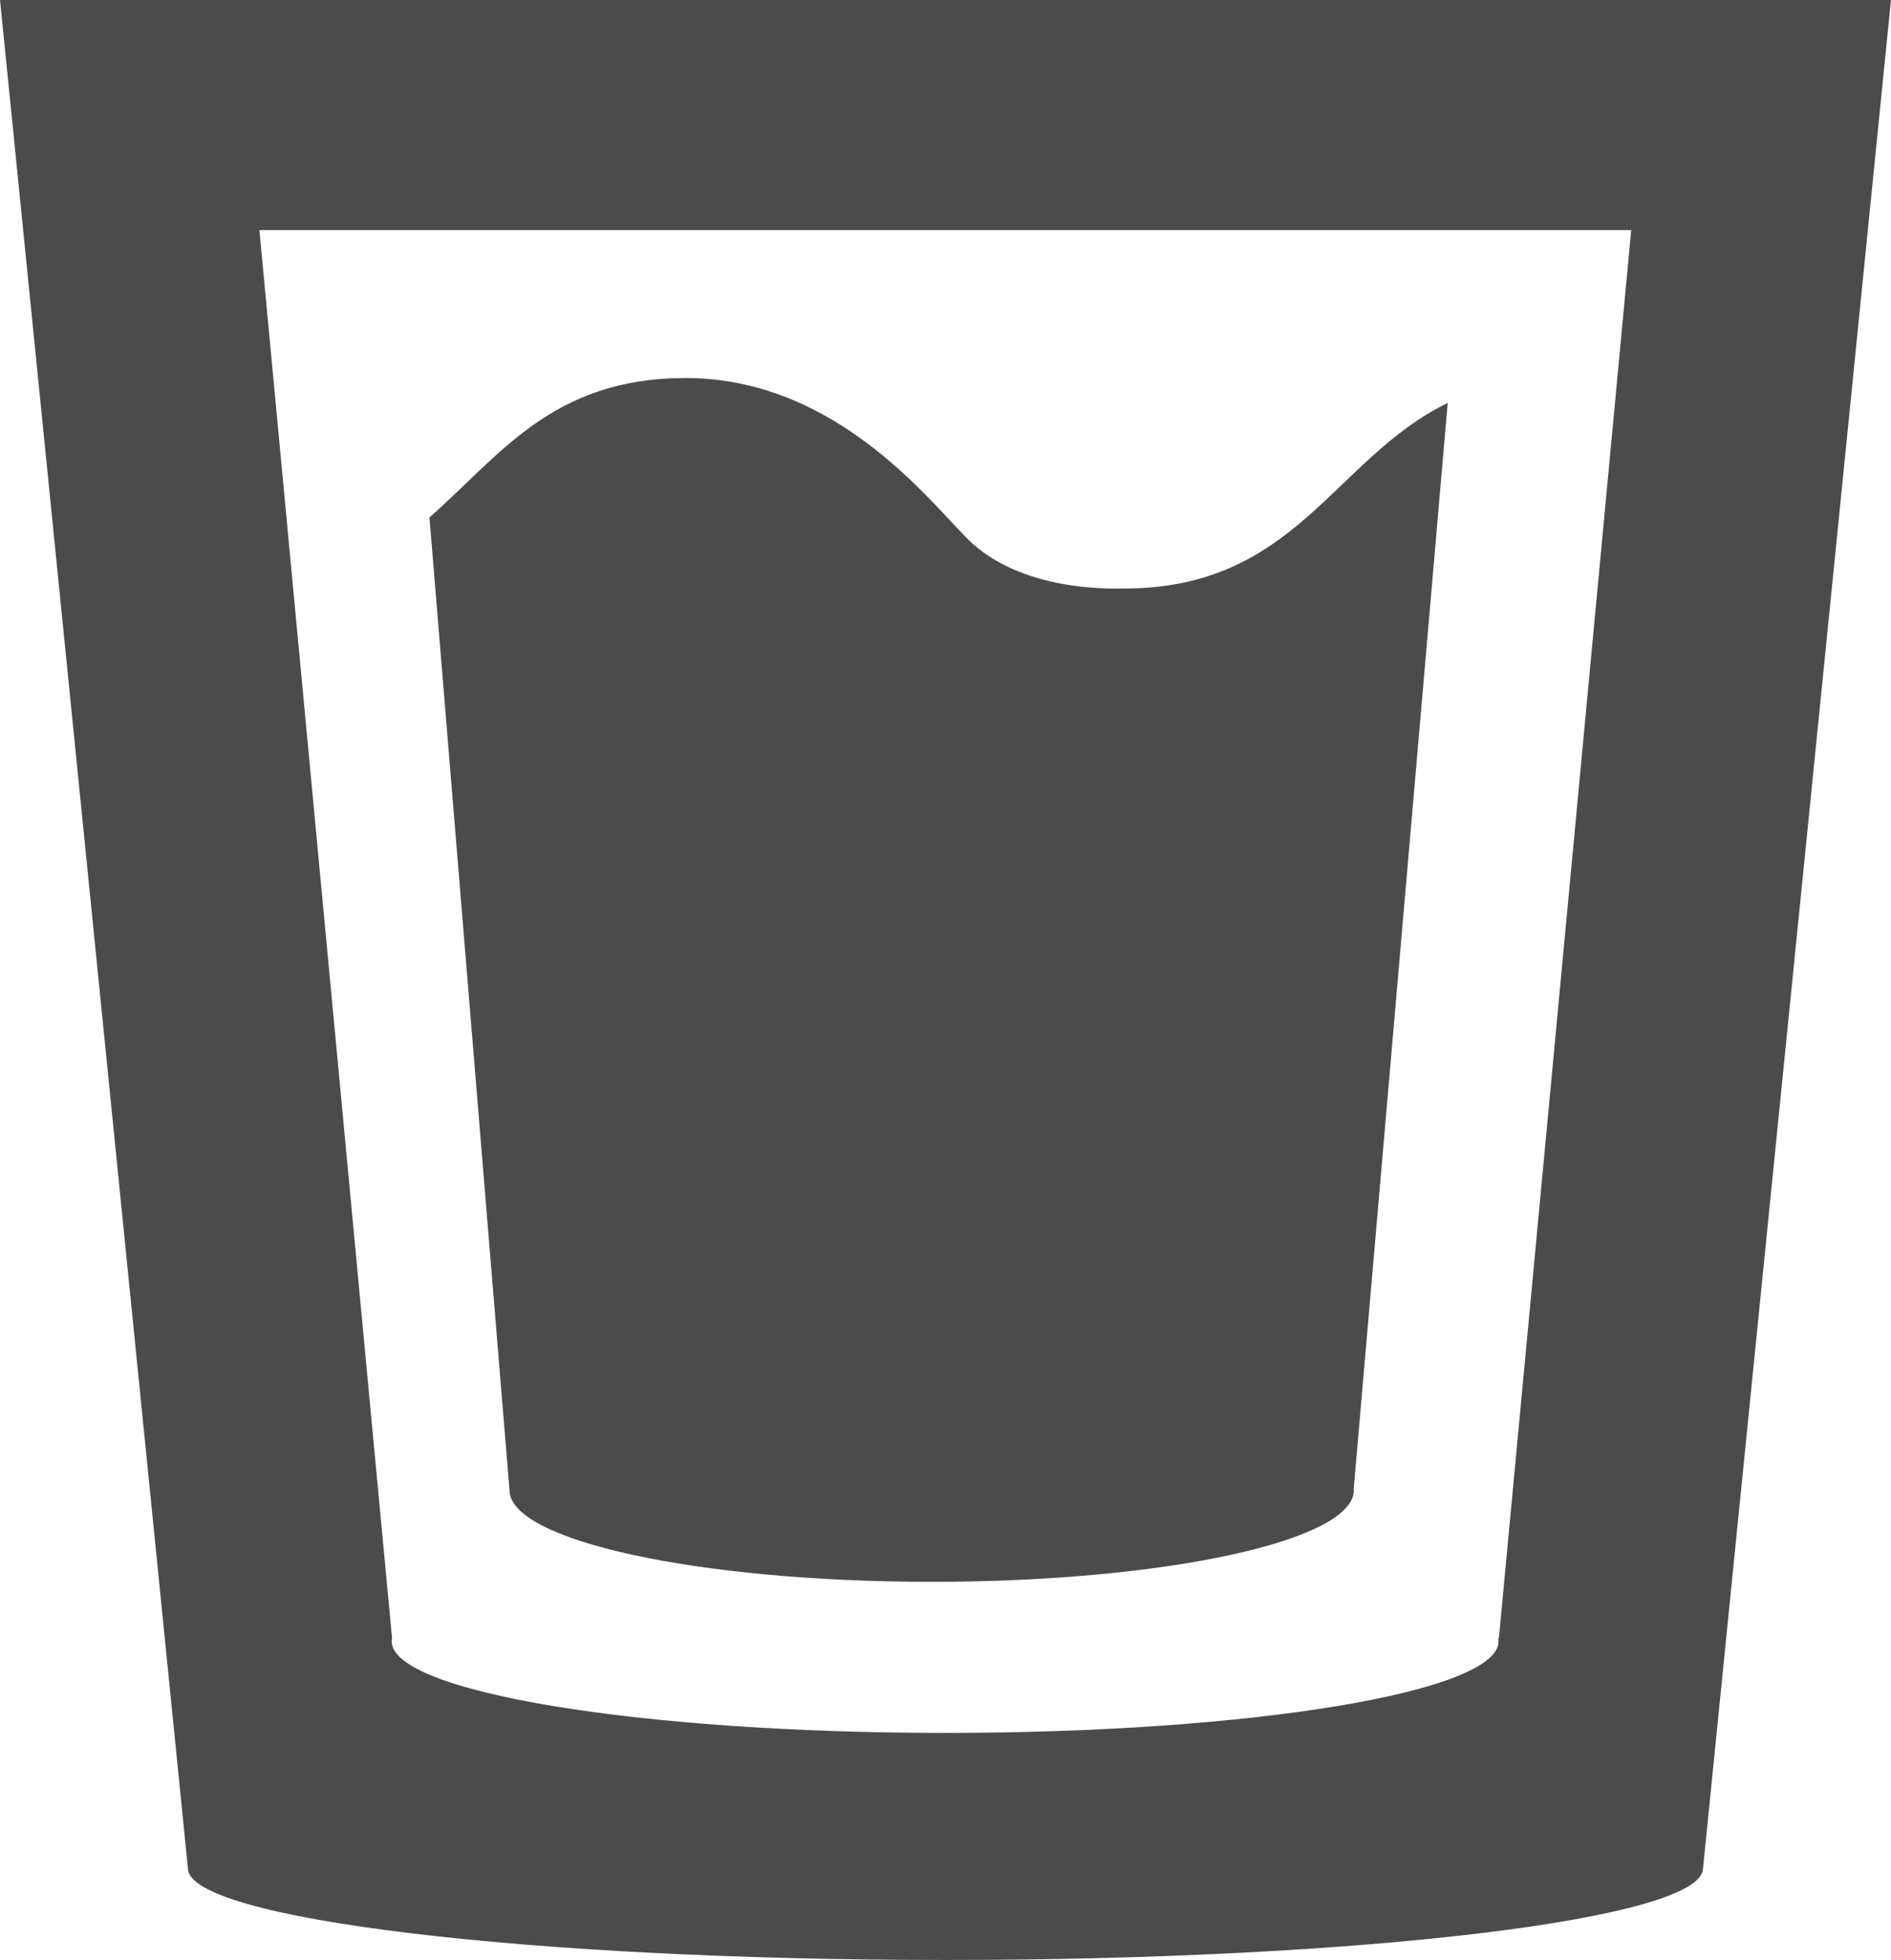
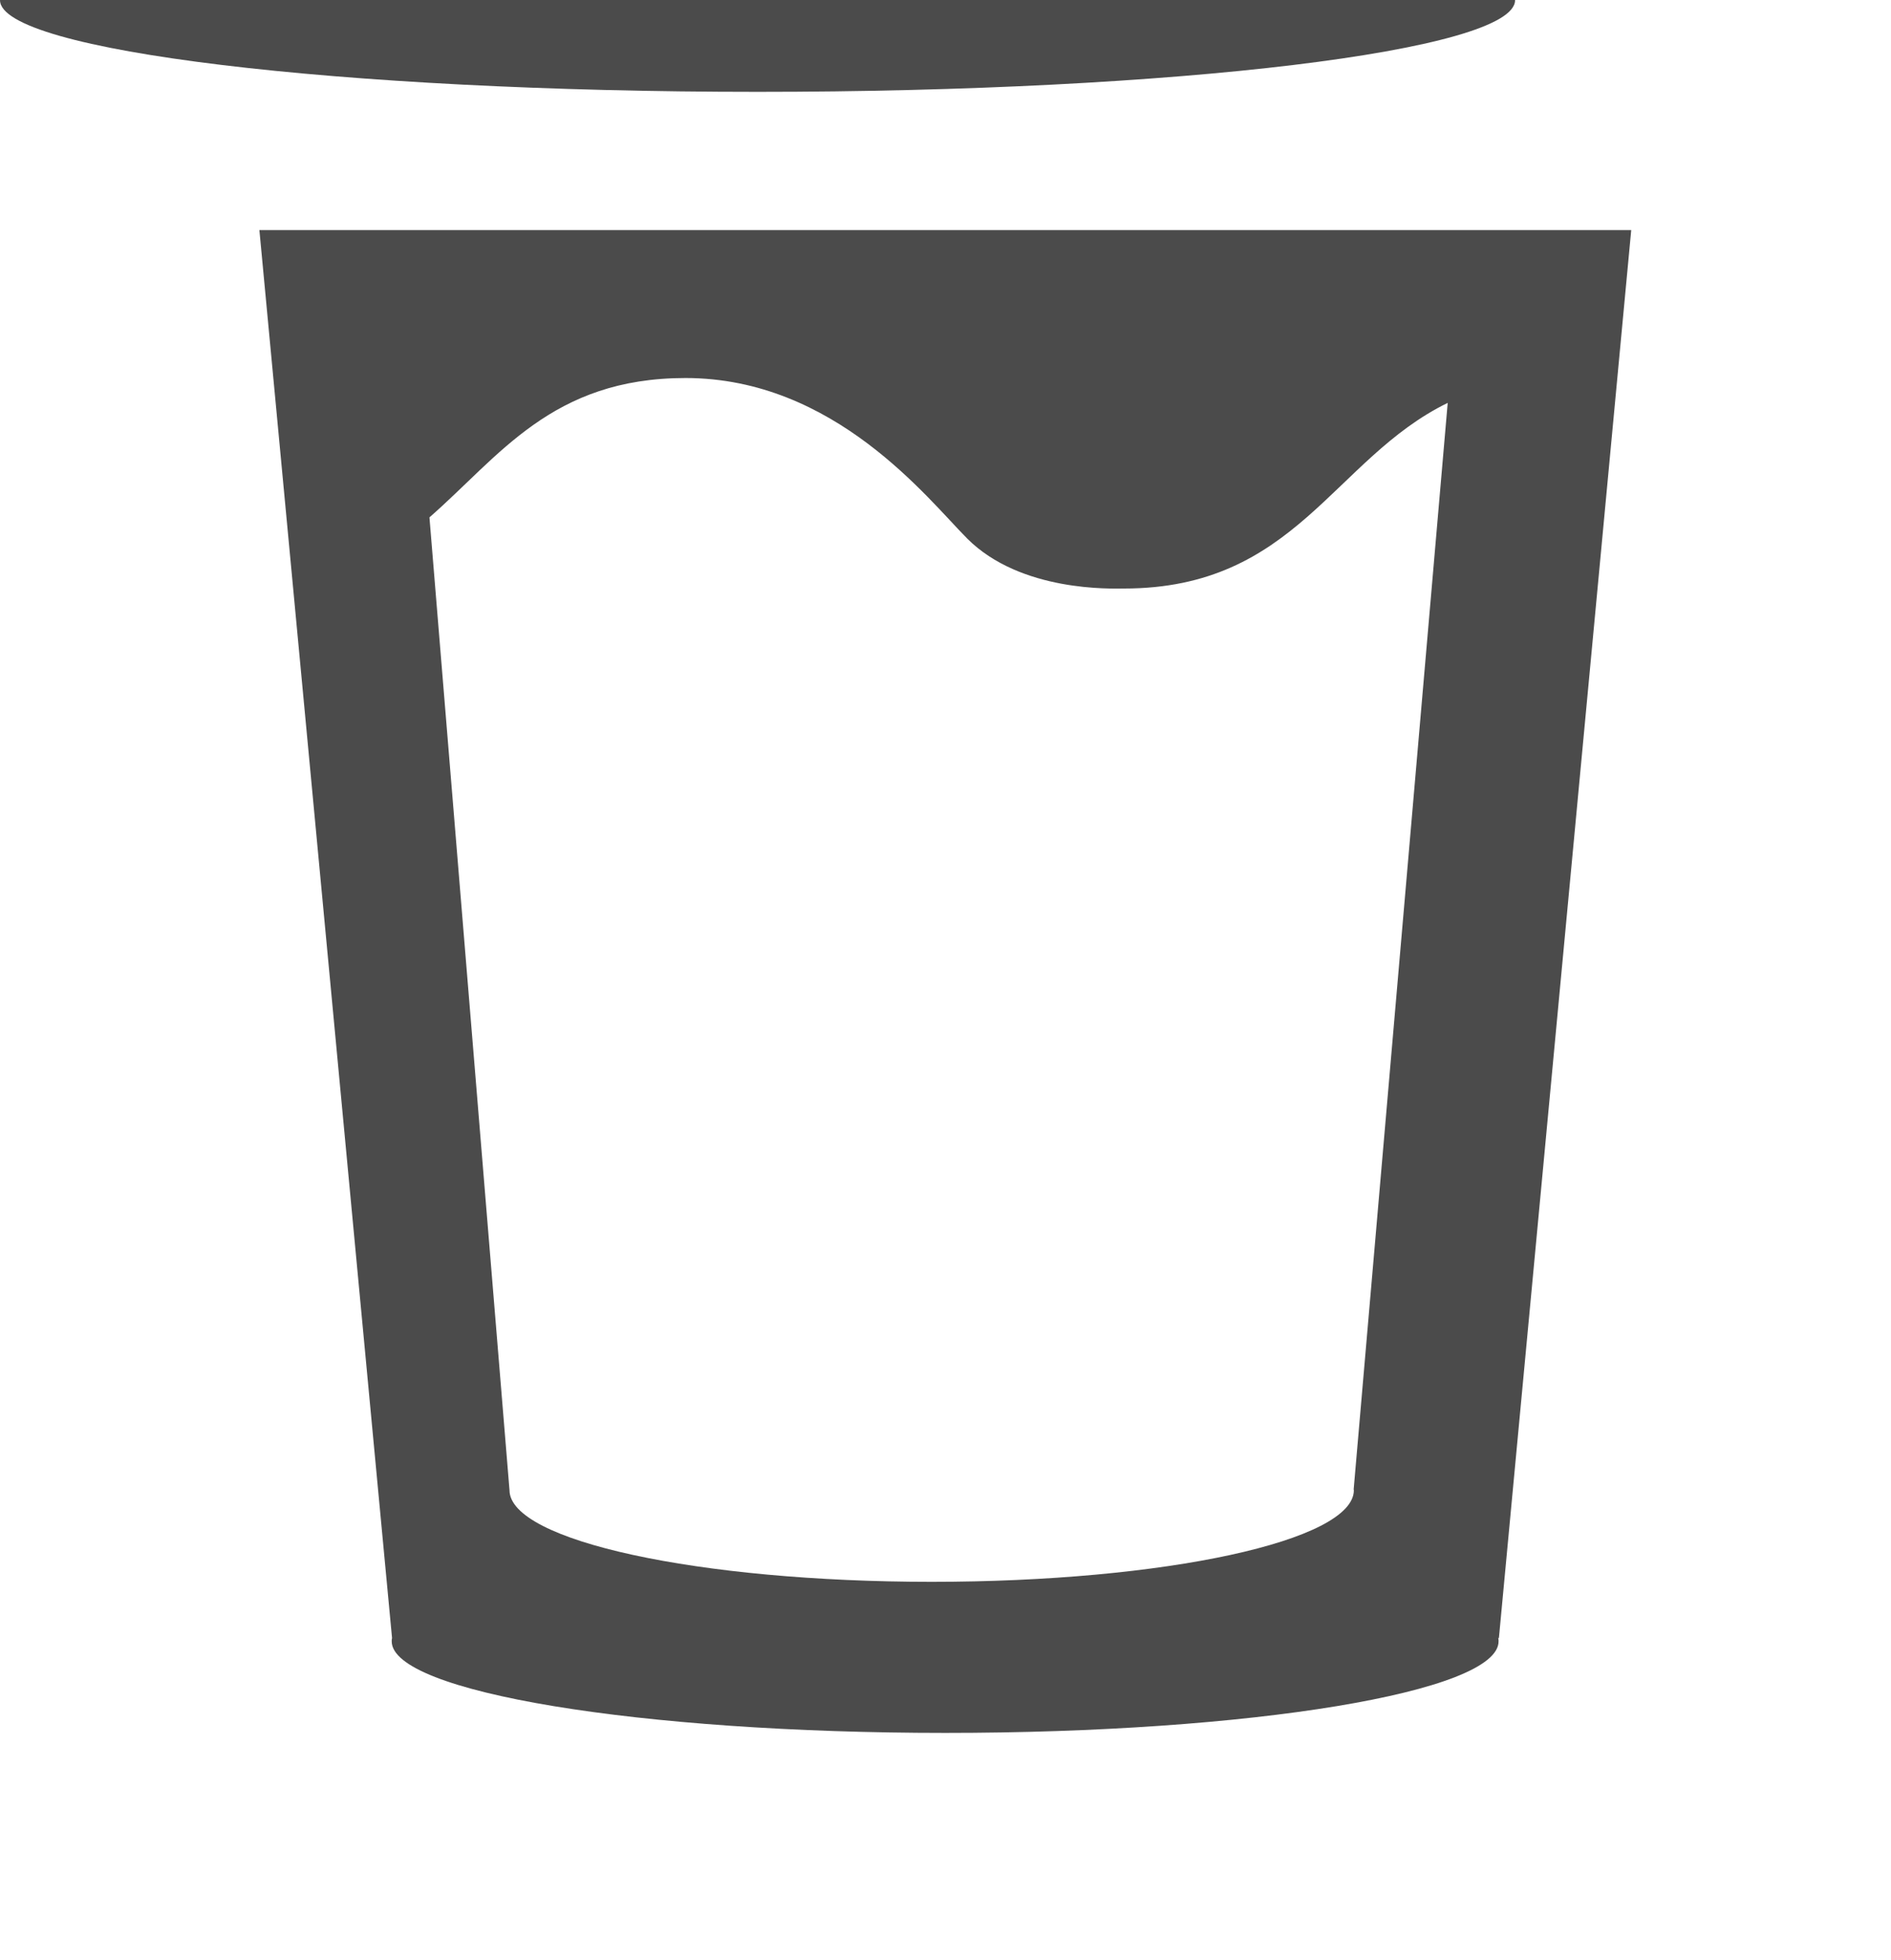
<svg xmlns="http://www.w3.org/2000/svg" id="_2" width="138.75mm" height="143.8mm" viewBox="0 0 393.31 407.63">
  <defs>
    <style>.cls-1{fill:#4b4b4b;stroke-width:0px;}</style>
  </defs>
-   <path class="cls-1" d="M227.29,0H0l39.08,388.53h.02s-.02.02-.02.04c0,10.52,70.54,19.06,157.56,19.06s157.56-8.53,157.56-19.06c0-.01-.02-.02-.02-.04h.04L393.31,0h-137.89M339.28,47.86l-27.52,292.81h-.15c.08.23.08.46.08.69,0,10.56-51.48,19.04-115.07,19.04s-115.15-8.48-115.15-19.04c0-.23,0-.46.07-.69L53.95,47.86h162.17M201.16,111.99c-8.12-8.12-27.52-33.37-58.58-33.37-27.83,0-38.69,16.26-53.26,28.98l16.65,202.32c0,10.52,39.32,19.06,87.81,19.06s87.81-8.53,87.81-19.06c0-.05-.04-.11-.04-.16l19.56-225.97c-23.82,11.64-31.52,38.61-67.36,38.61-2.39,0-21.39.8-32.6-10.41Z" />
+   <path class="cls-1" d="M227.29,0H0h.02s-.02.02-.02.04c0,10.52,70.54,19.06,157.56,19.06s157.56-8.53,157.56-19.06c0-.01-.02-.02-.02-.04h.04L393.31,0h-137.89M339.28,47.86l-27.52,292.81h-.15c.08.23.08.46.08.69,0,10.56-51.48,19.04-115.07,19.04s-115.15-8.48-115.15-19.04c0-.23,0-.46.07-.69L53.95,47.86h162.17M201.16,111.99c-8.12-8.12-27.52-33.37-58.58-33.37-27.83,0-38.69,16.26-53.26,28.98l16.65,202.32c0,10.52,39.32,19.06,87.81,19.06s87.81-8.53,87.81-19.06c0-.05-.04-.11-.04-.16l19.56-225.97c-23.82,11.64-31.52,38.61-67.36,38.61-2.39,0-21.39.8-32.6-10.41Z" />
</svg>